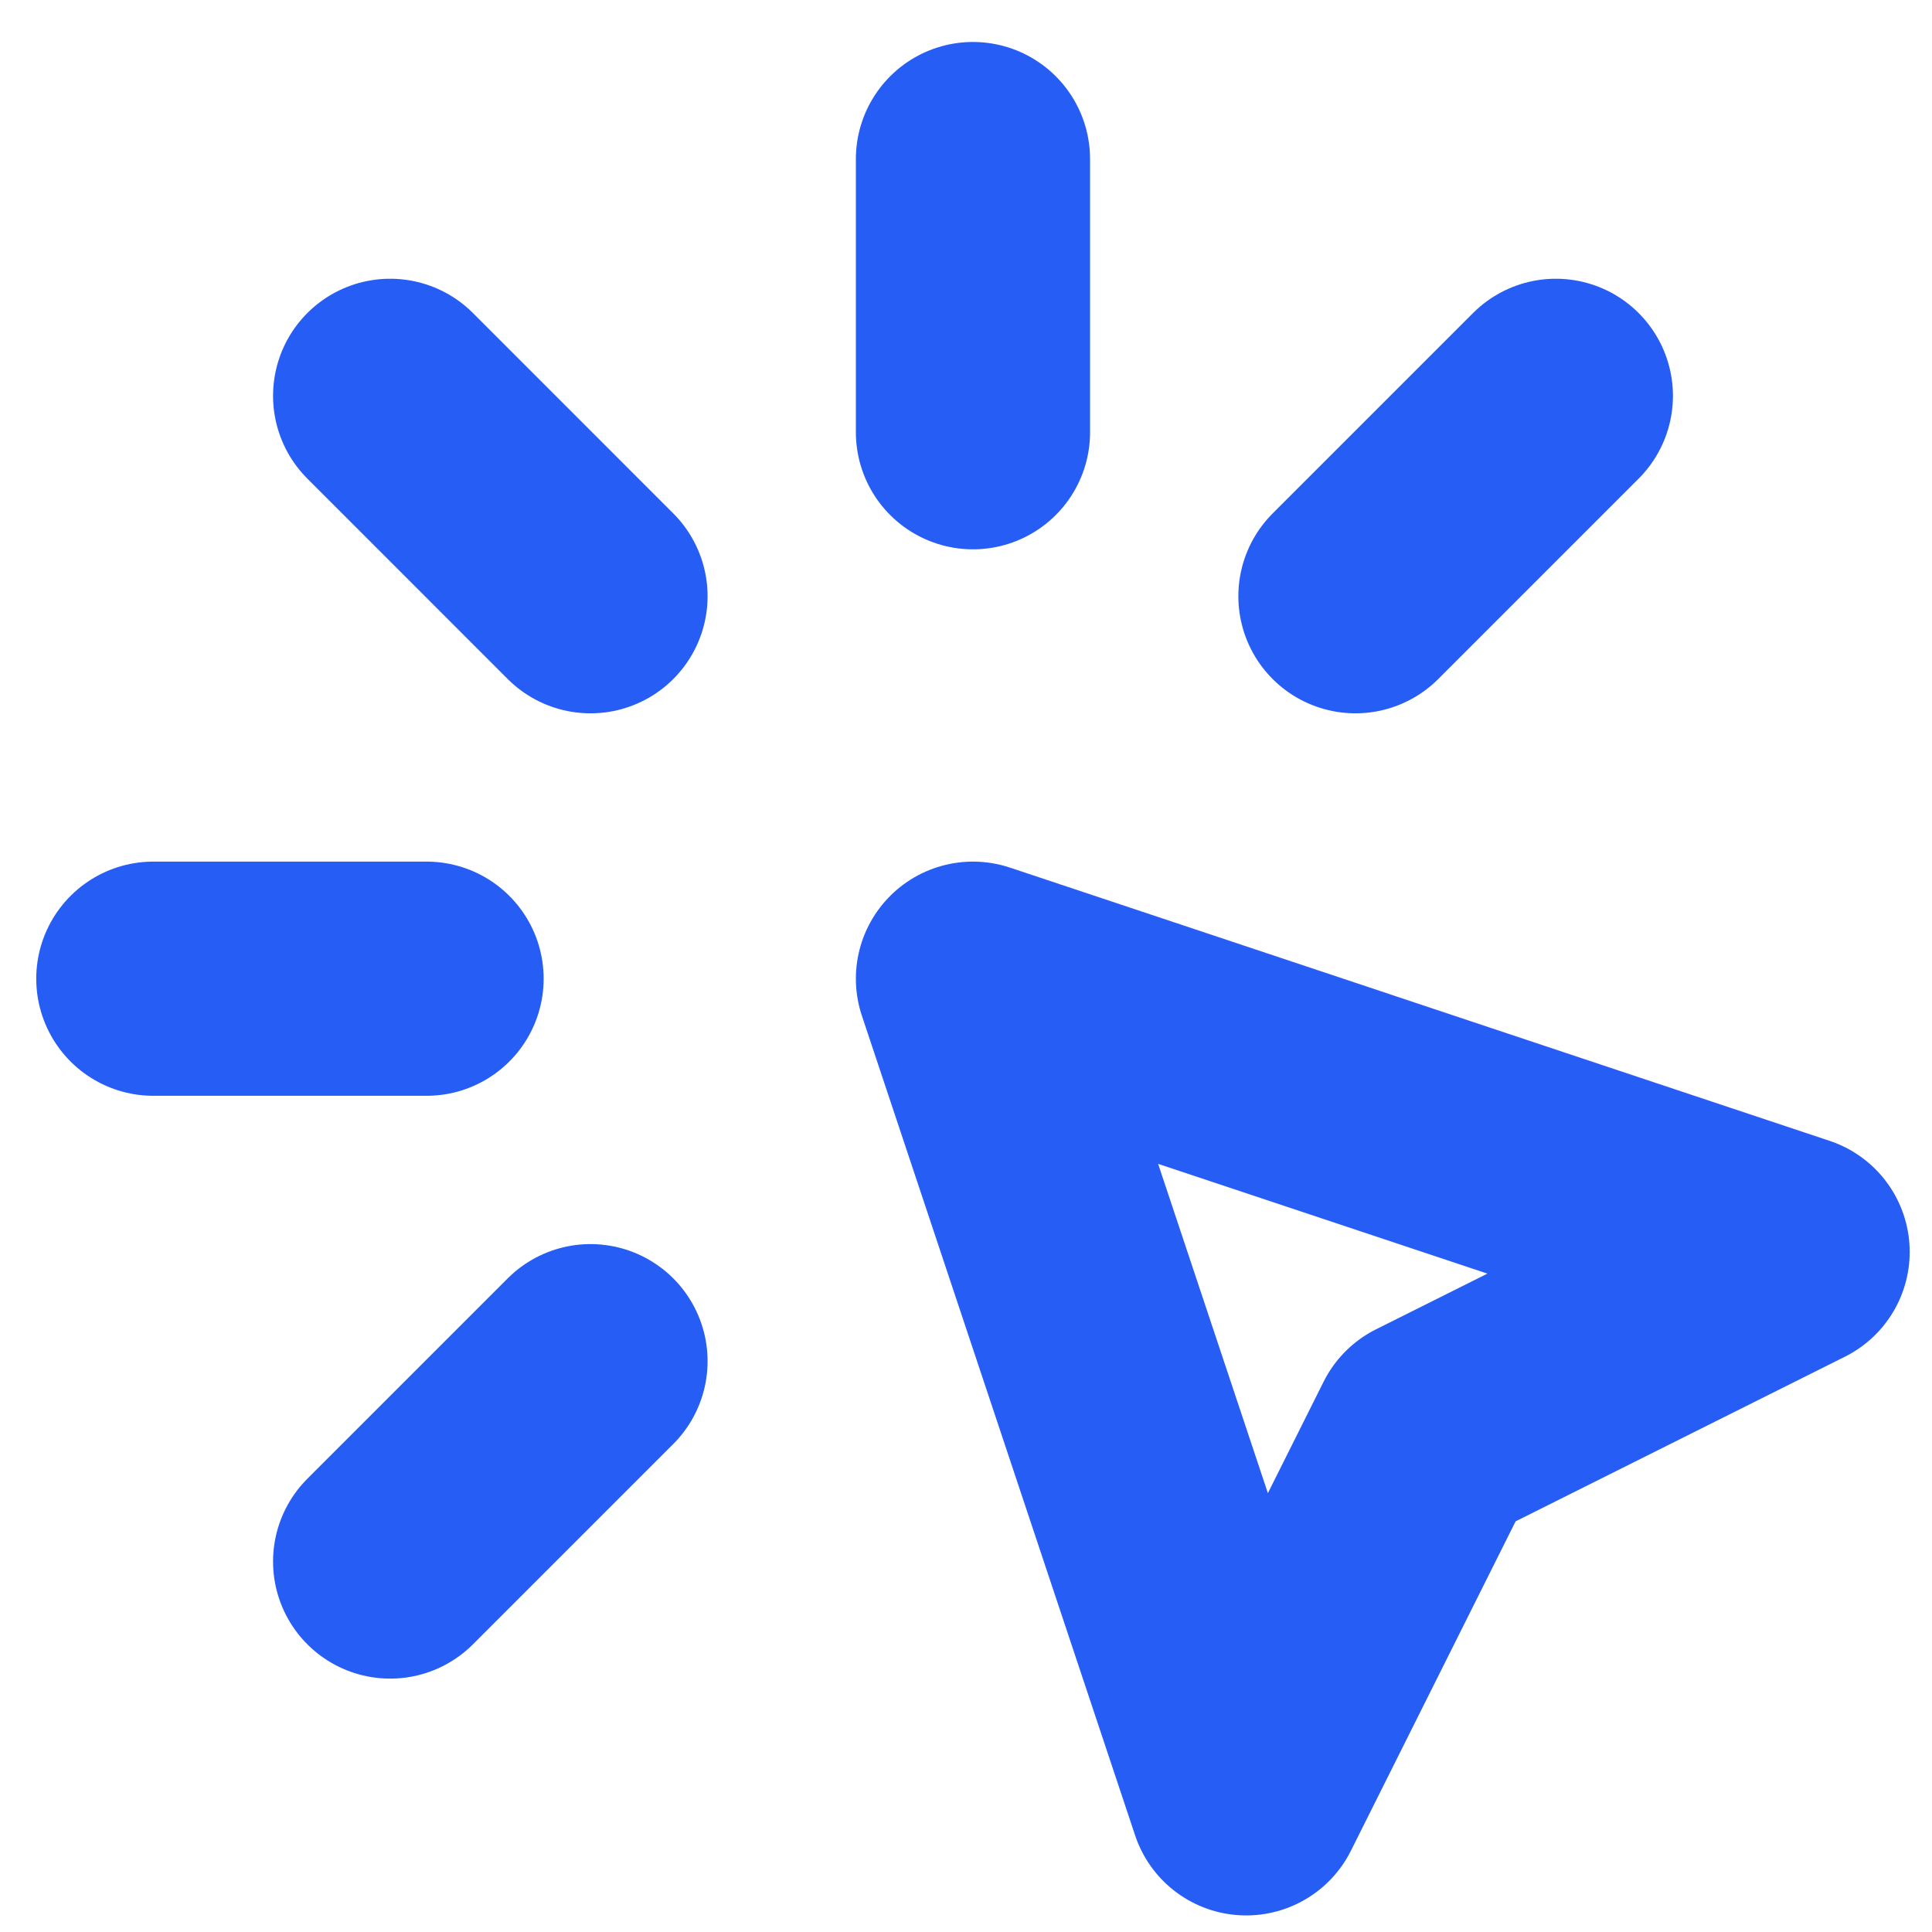
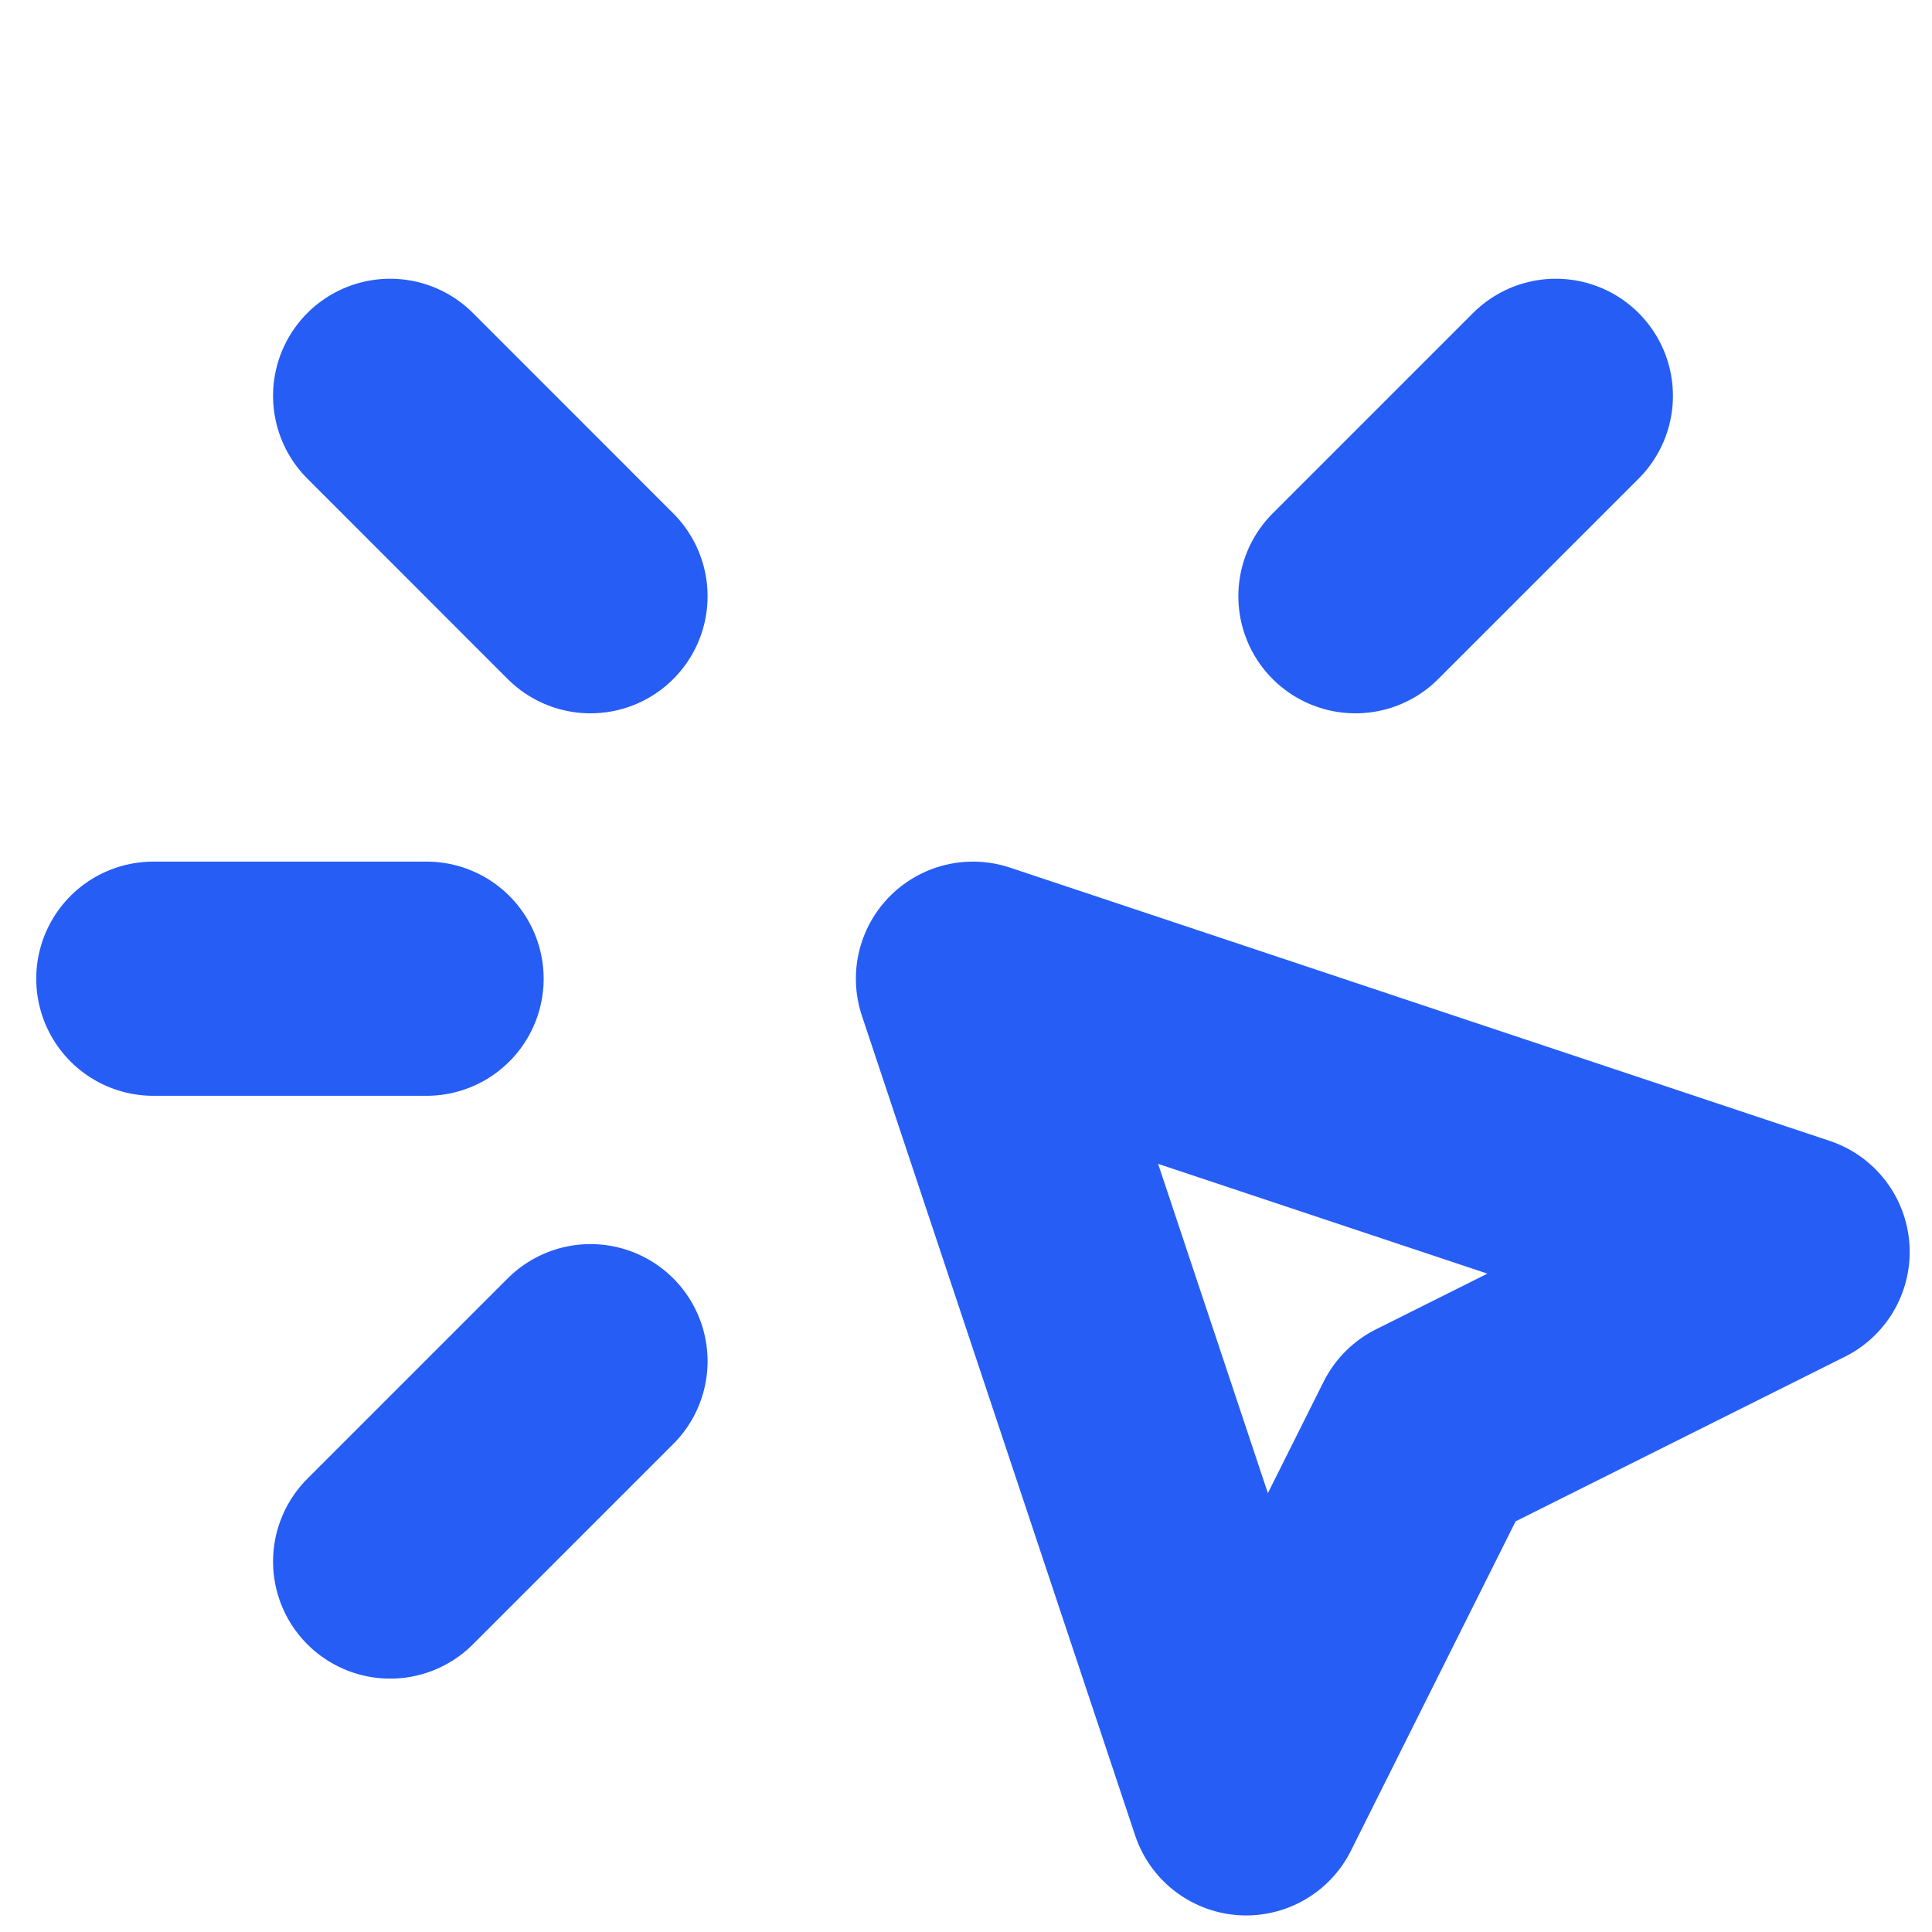
<svg xmlns="http://www.w3.org/2000/svg" width="33" height="33" viewBox="0 0 33 33" fill="none">
-   <path d="M2.619 16.717H7.286M16.619 2.717V7.383M10.086 10.184L6.664 6.761M23.152 10.184L26.575 6.761M10.086 23.25L6.664 26.672M16.619 16.717L30.619 21.384L24.397 24.495L21.286 30.717L16.619 16.717Z" stroke="#265DF5" stroke-width="4" stroke-linecap="round" stroke-linejoin="round" />
+   <path d="M2.619 16.717H7.286M16.619 2.717M10.086 10.184L6.664 6.761M23.152 10.184L26.575 6.761M10.086 23.25L6.664 26.672M16.619 16.717L30.619 21.384L24.397 24.495L21.286 30.717L16.619 16.717Z" stroke="#265DF5" stroke-width="4" stroke-linecap="round" stroke-linejoin="round" />
</svg>